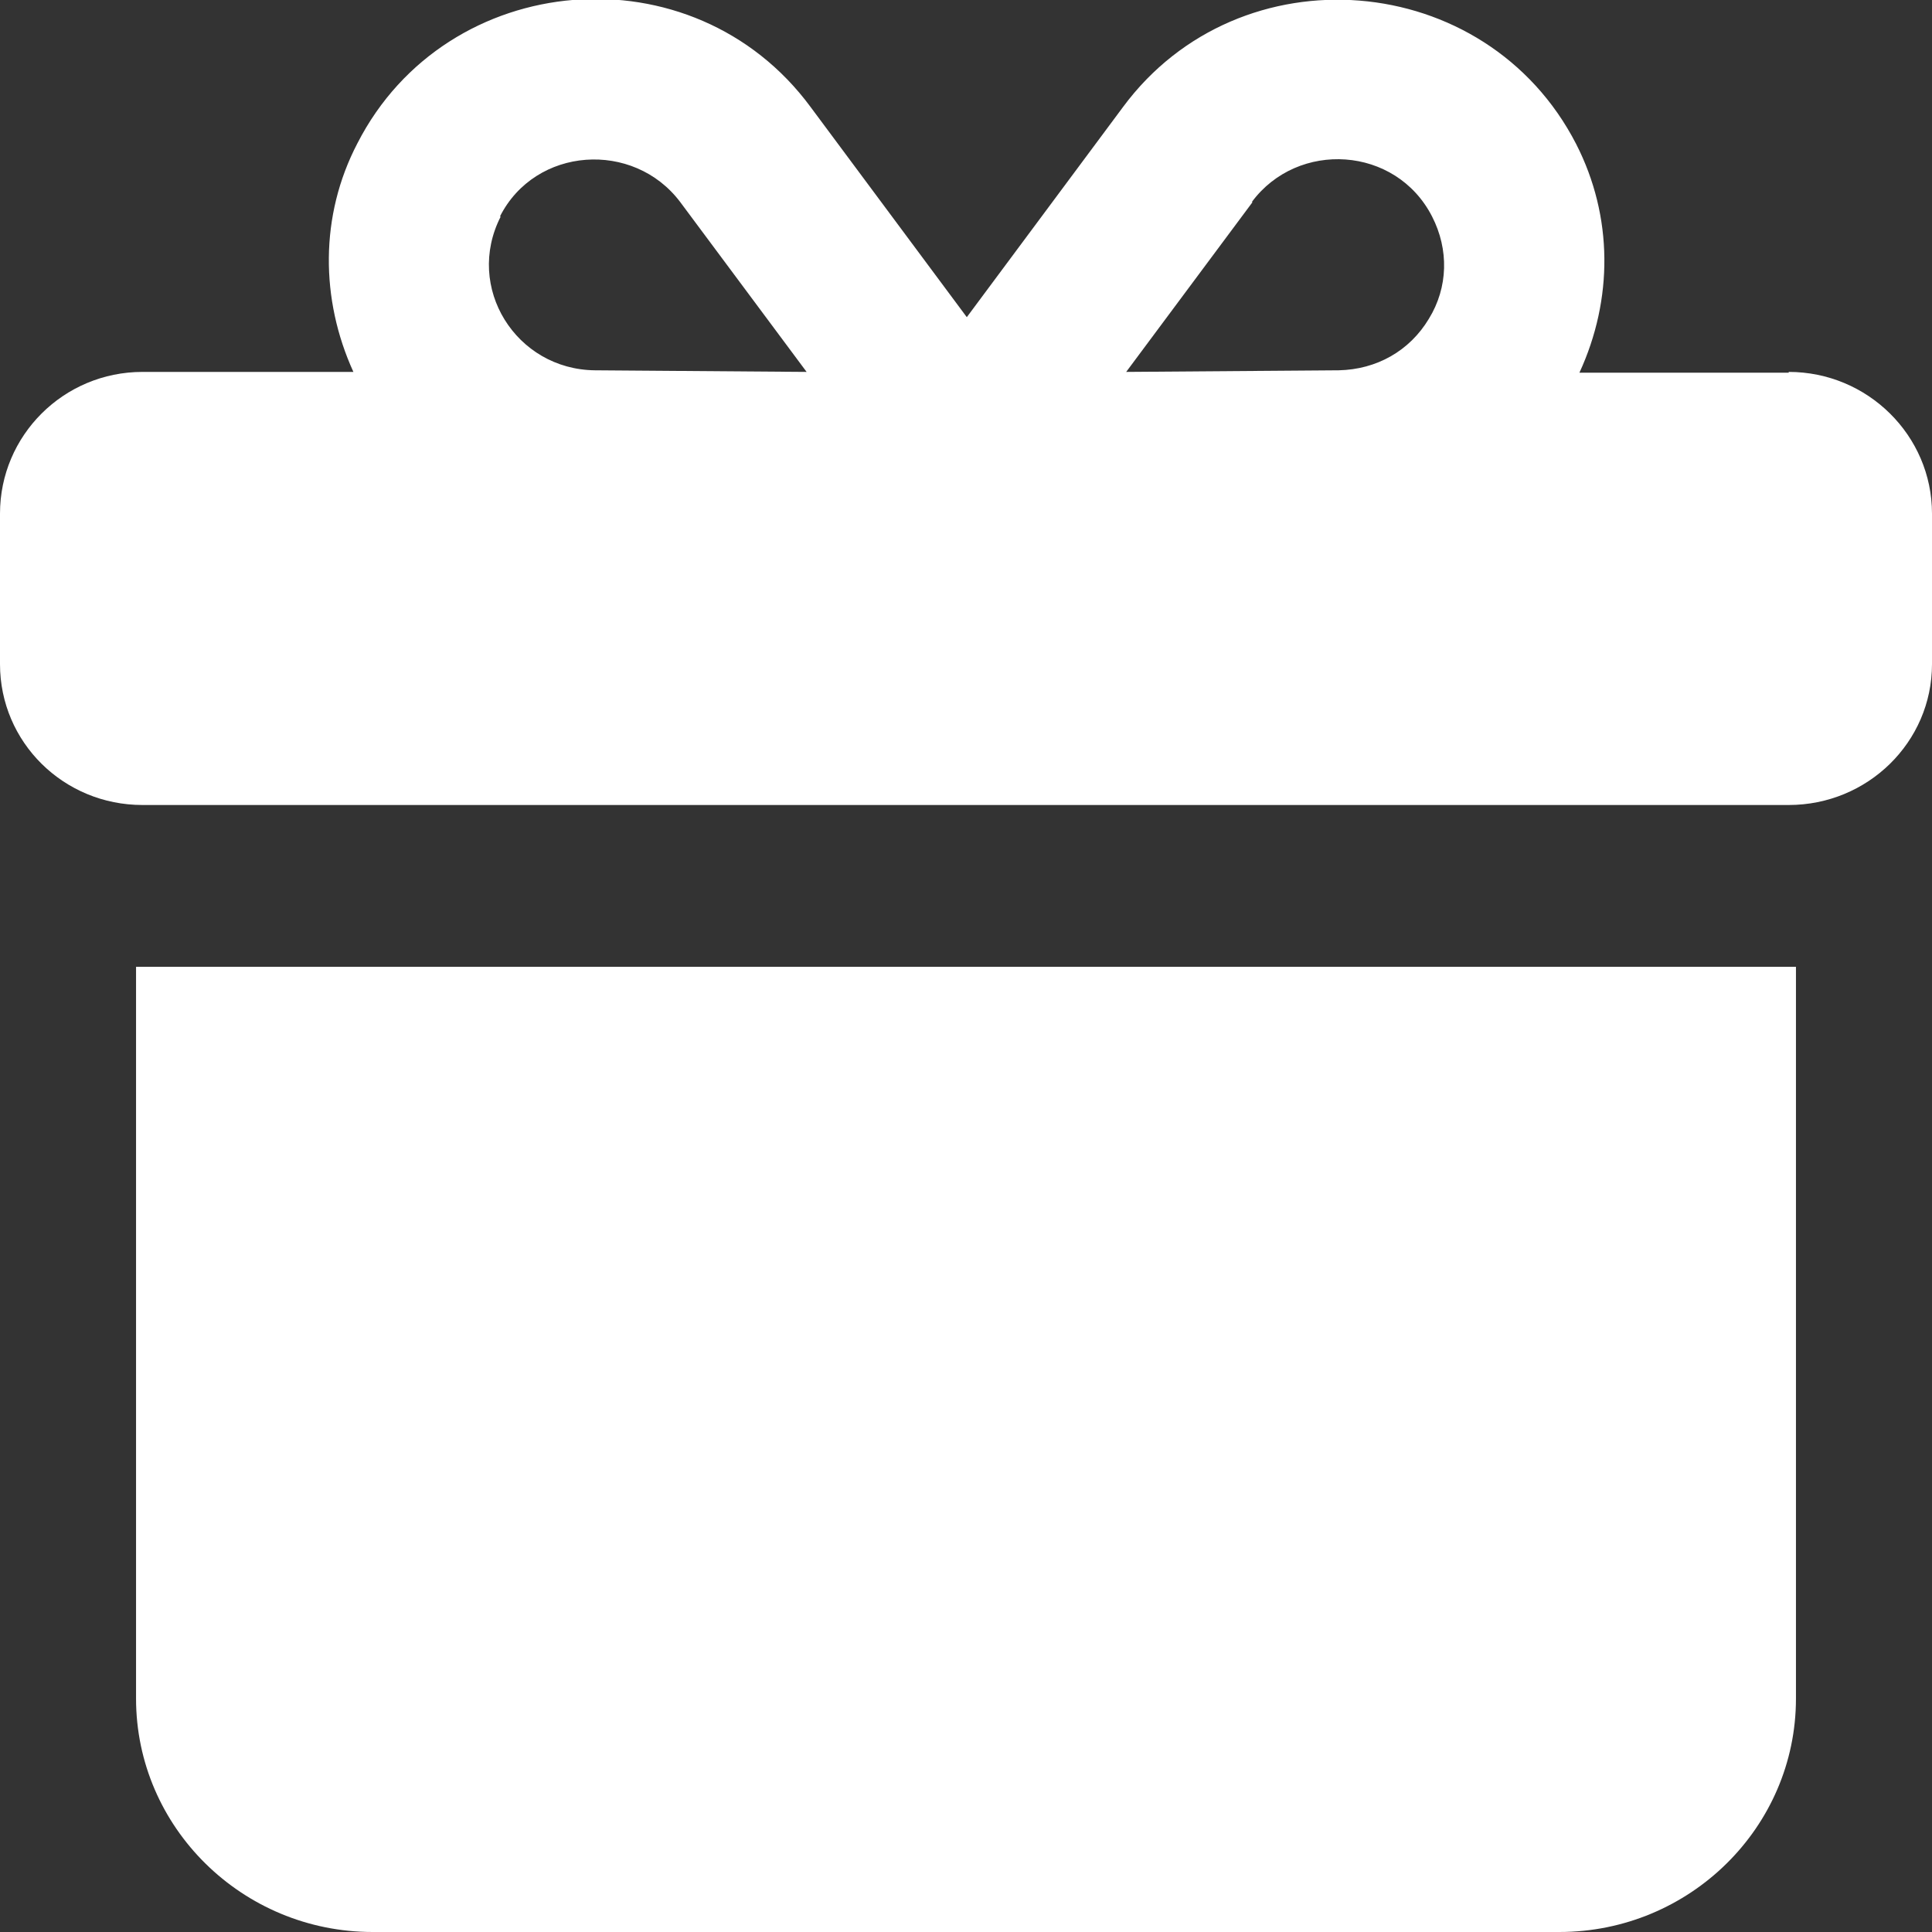
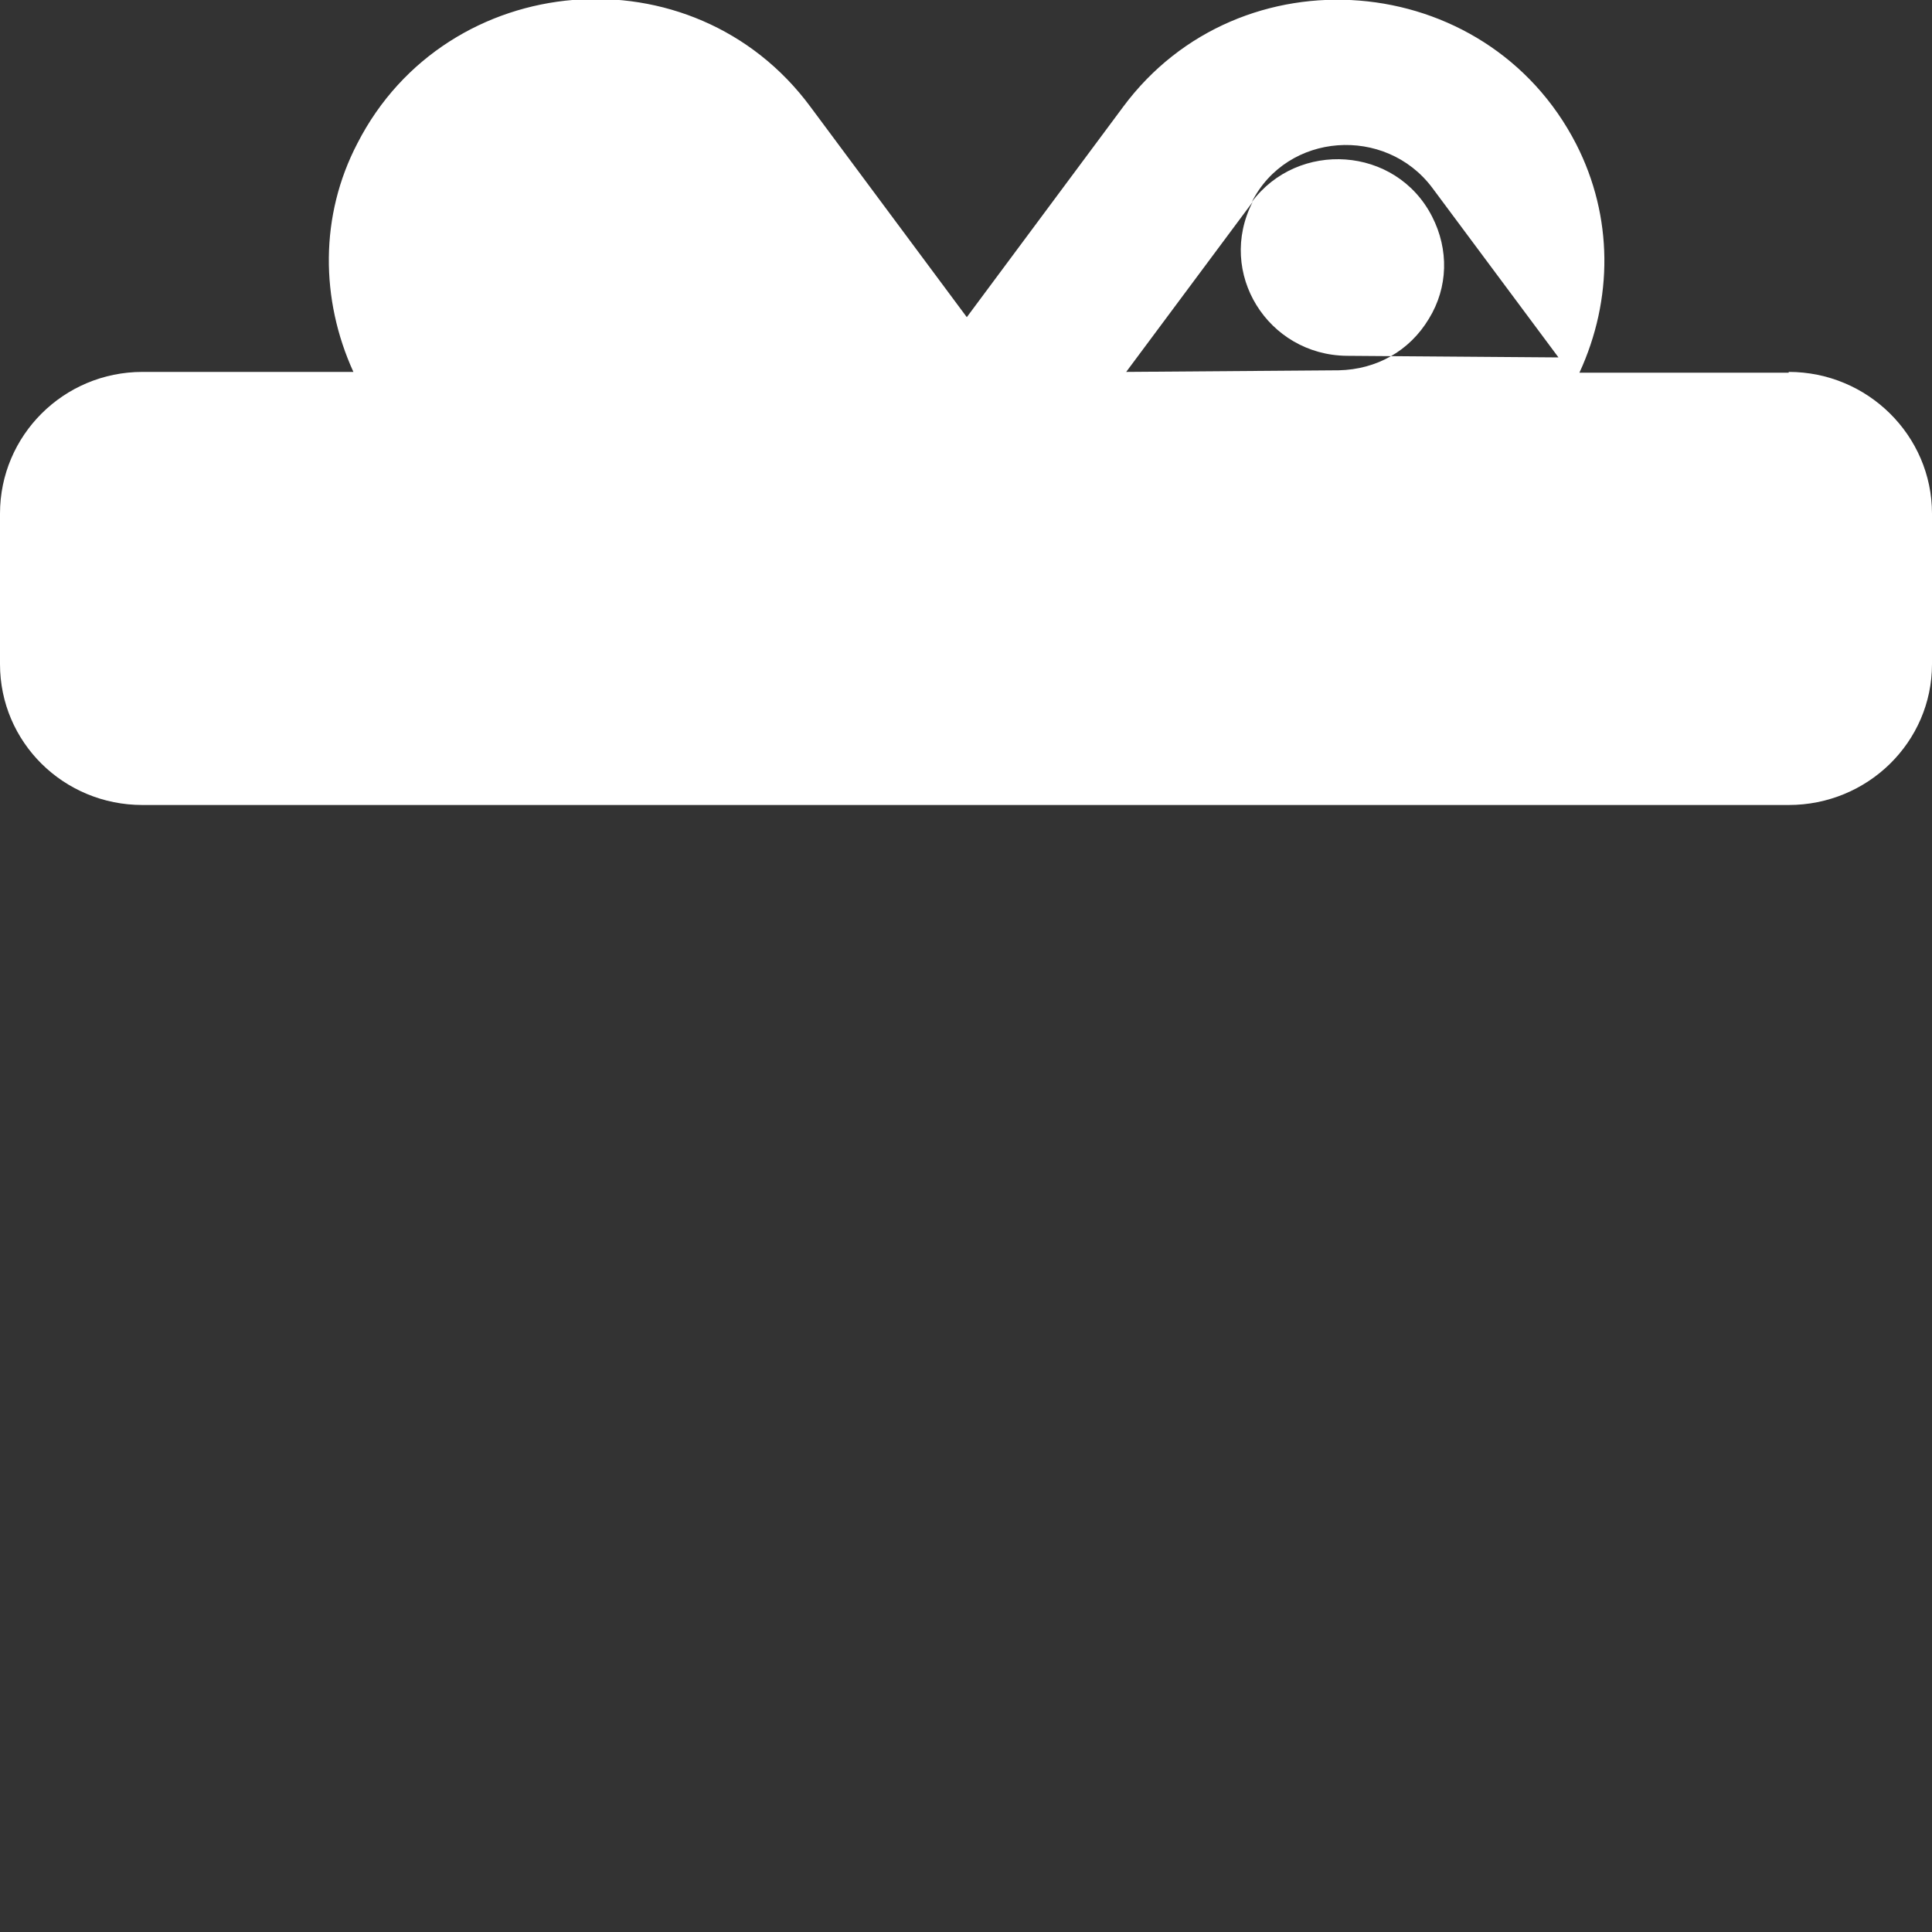
<svg xmlns="http://www.w3.org/2000/svg" id="Layer_2" data-name="Layer 2" viewBox="0 0 24 24">
  <rect x="0" y="0" width="24" height="24" fill="#333333" stroke="none" />
  <defs>
    <style> .cls-1 { fill: #fff; stroke-width: 0px; } </style>
  </defs>
  <g id="Layer_1-2" data-name="Layer 1">
    <g>
-       <path class="cls-1" d="M22.22,4.63h-2.6c.42-.91.42-1.94-.04-2.84-1.12-2.18-4.18-2.42-5.63-.46l-1.94,2.61-1.94-2.61c-1.46-1.98-4.52-1.72-5.63.45-.47.9-.46,1.94-.05,2.84H1.77c-.98,0-1.77.79-1.77,1.76v1.87c0,.97.79,1.75,1.77,1.75h20.45c.98,0,1.78-.78,1.78-1.75v-1.87c0-.97-.8-1.76-1.78-1.76ZM15.55,2.51c.57-.77,1.79-.7,2.24.18.21.41.2.88-.04,1.27-.24.4-.65.63-1.12.64l-2.64.02,1.57-2.11ZM6.21,2.69c.44-.87,1.66-.95,2.24-.18l1.57,2.11-2.63-.02c-.98-.01-1.62-1.03-1.17-1.91Z" />
-       <path class="cls-1" d="M1.69,21.1c0,1.6,1.32,2.9,2.94,2.9h14.74c1.62,0,2.94-1.3,2.94-2.9v-9.09H1.69v9.09Z" />
+       <path class="cls-1" d="M22.22,4.63h-2.6c.42-.91.42-1.94-.04-2.84-1.12-2.18-4.18-2.42-5.63-.46l-1.94,2.61-1.94-2.61c-1.46-1.98-4.52-1.72-5.63.45-.47.9-.46,1.94-.05,2.84H1.77c-.98,0-1.77.79-1.77,1.76v1.87c0,.97.79,1.75,1.77,1.75h20.45c.98,0,1.78-.78,1.78-1.75v-1.87c0-.97-.8-1.76-1.78-1.76ZM15.55,2.51c.57-.77,1.79-.7,2.24.18.21.41.2.88-.04,1.27-.24.4-.65.63-1.12.64l-2.64.02,1.57-2.11Zc.44-.87,1.66-.95,2.24-.18l1.57,2.11-2.63-.02c-.98-.01-1.62-1.03-1.17-1.91Z" />
    </g>
  </g>
</svg>